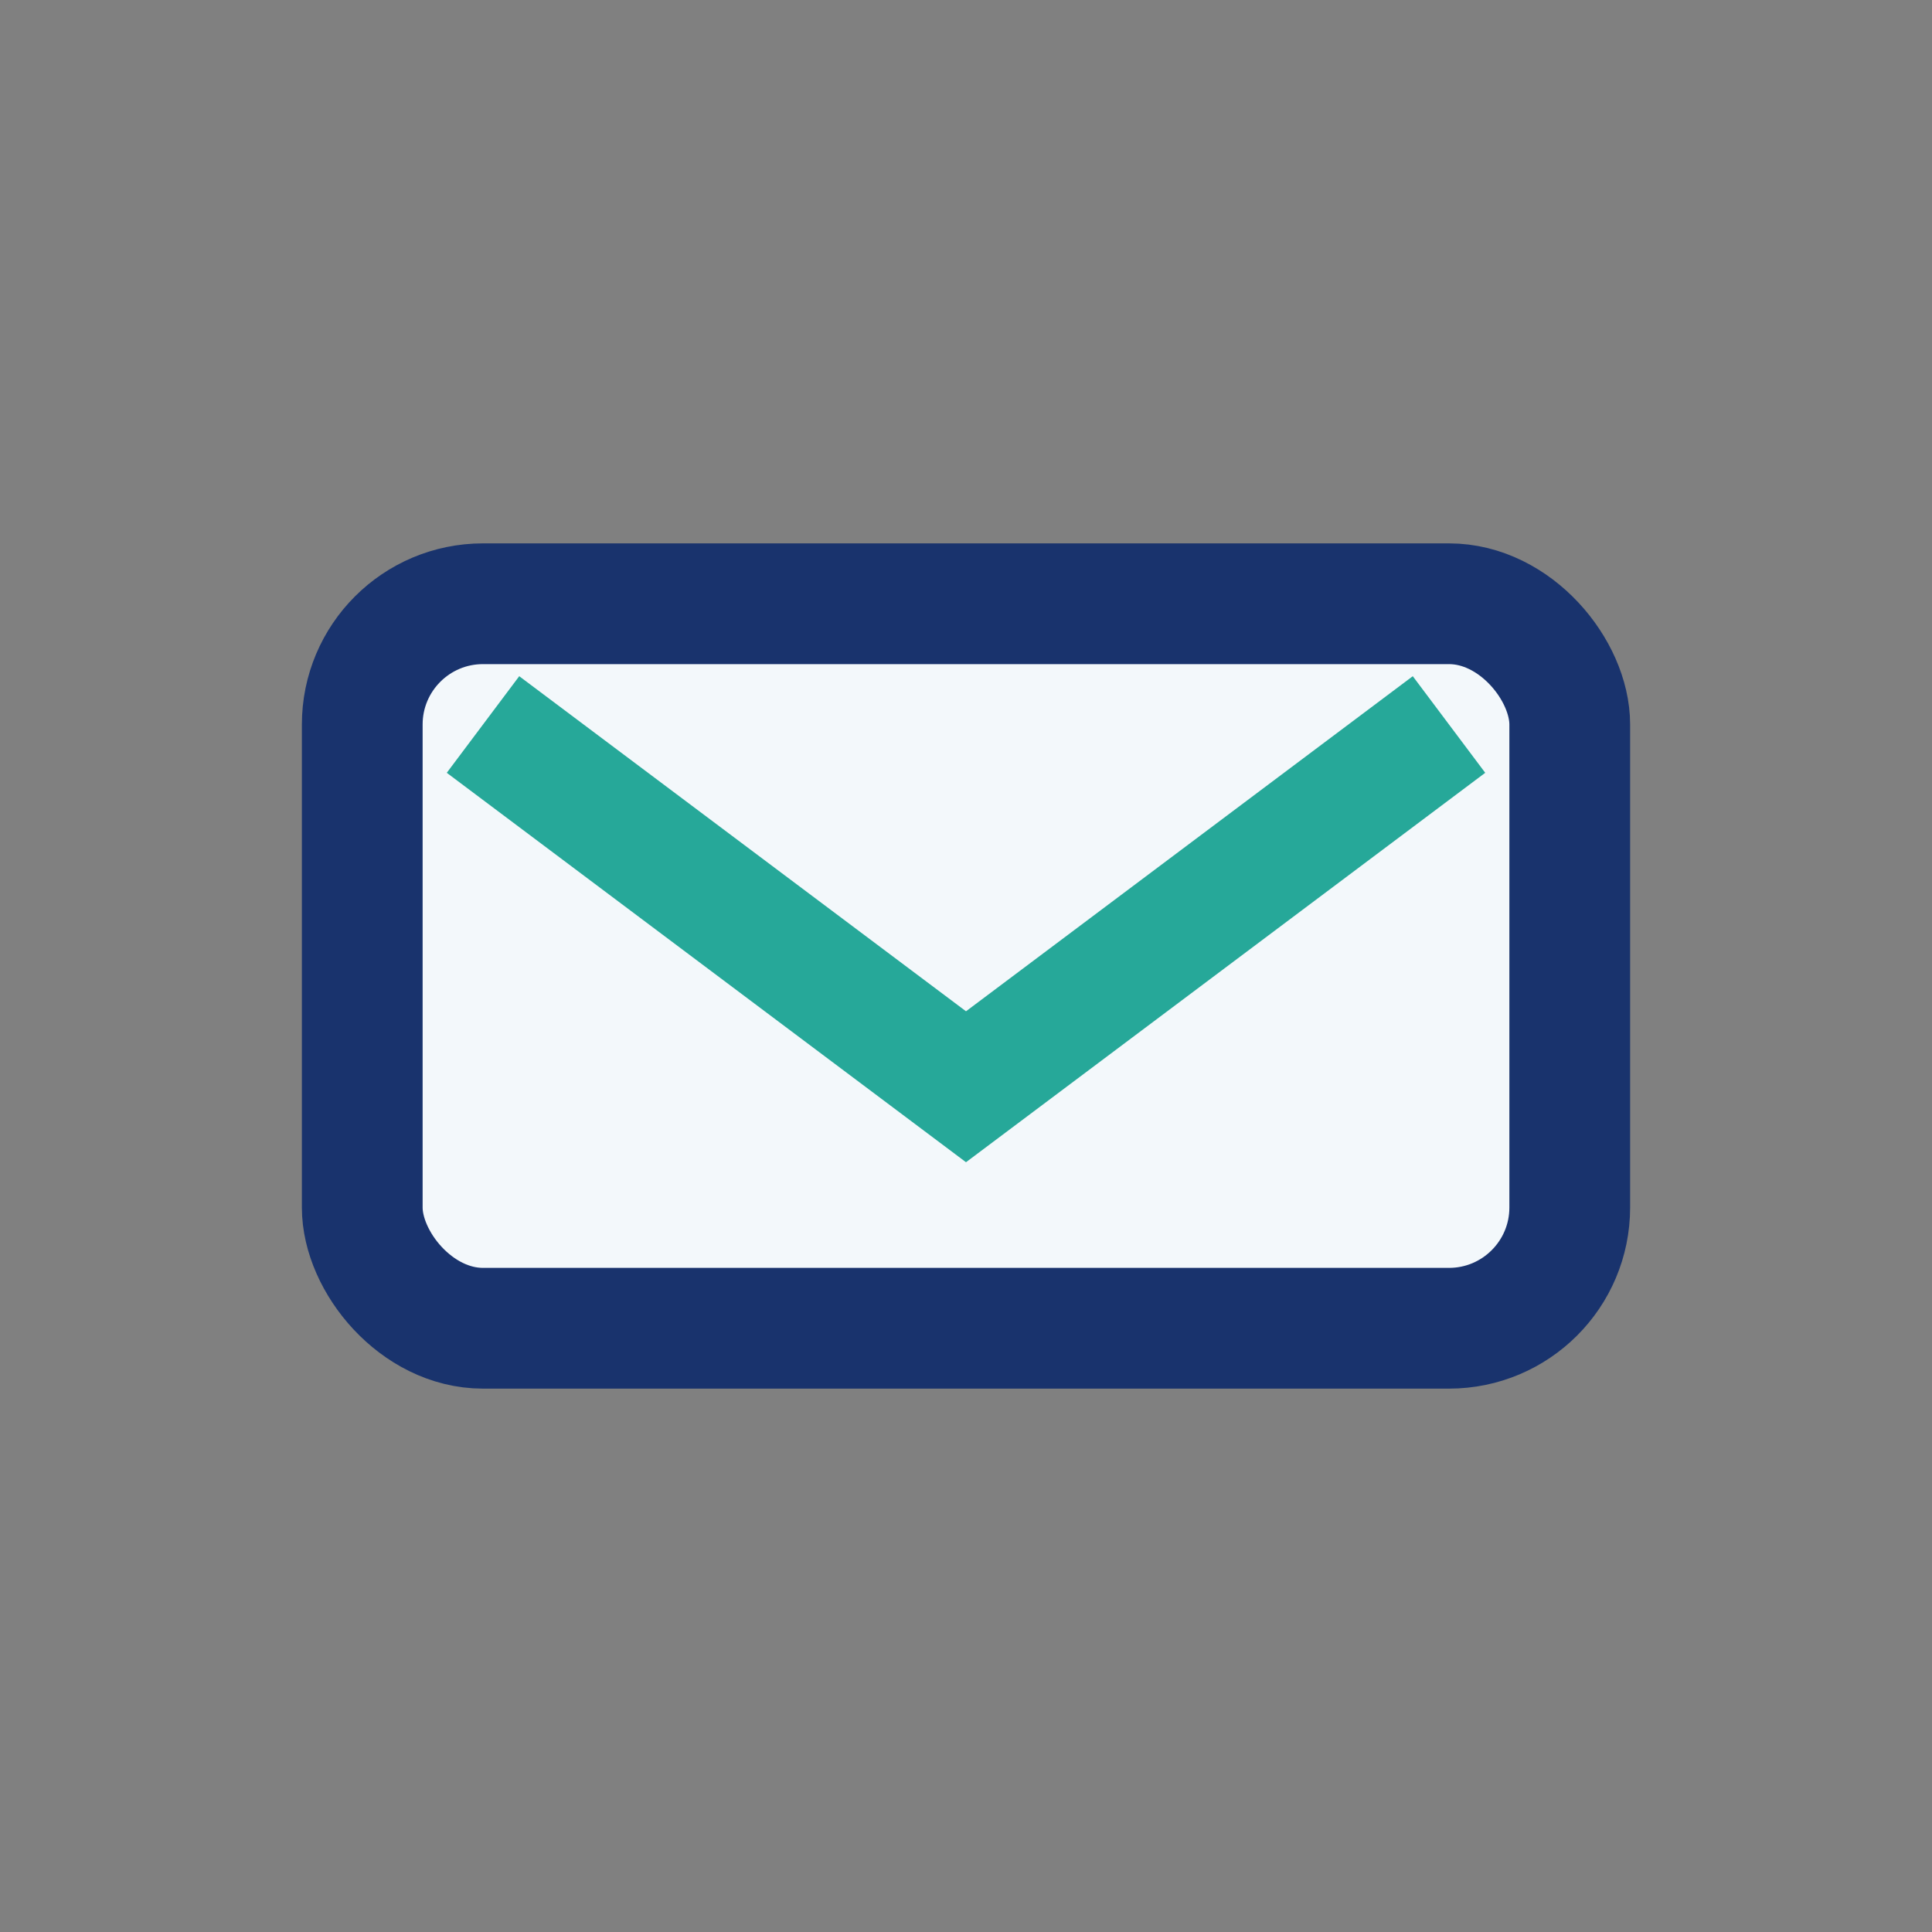
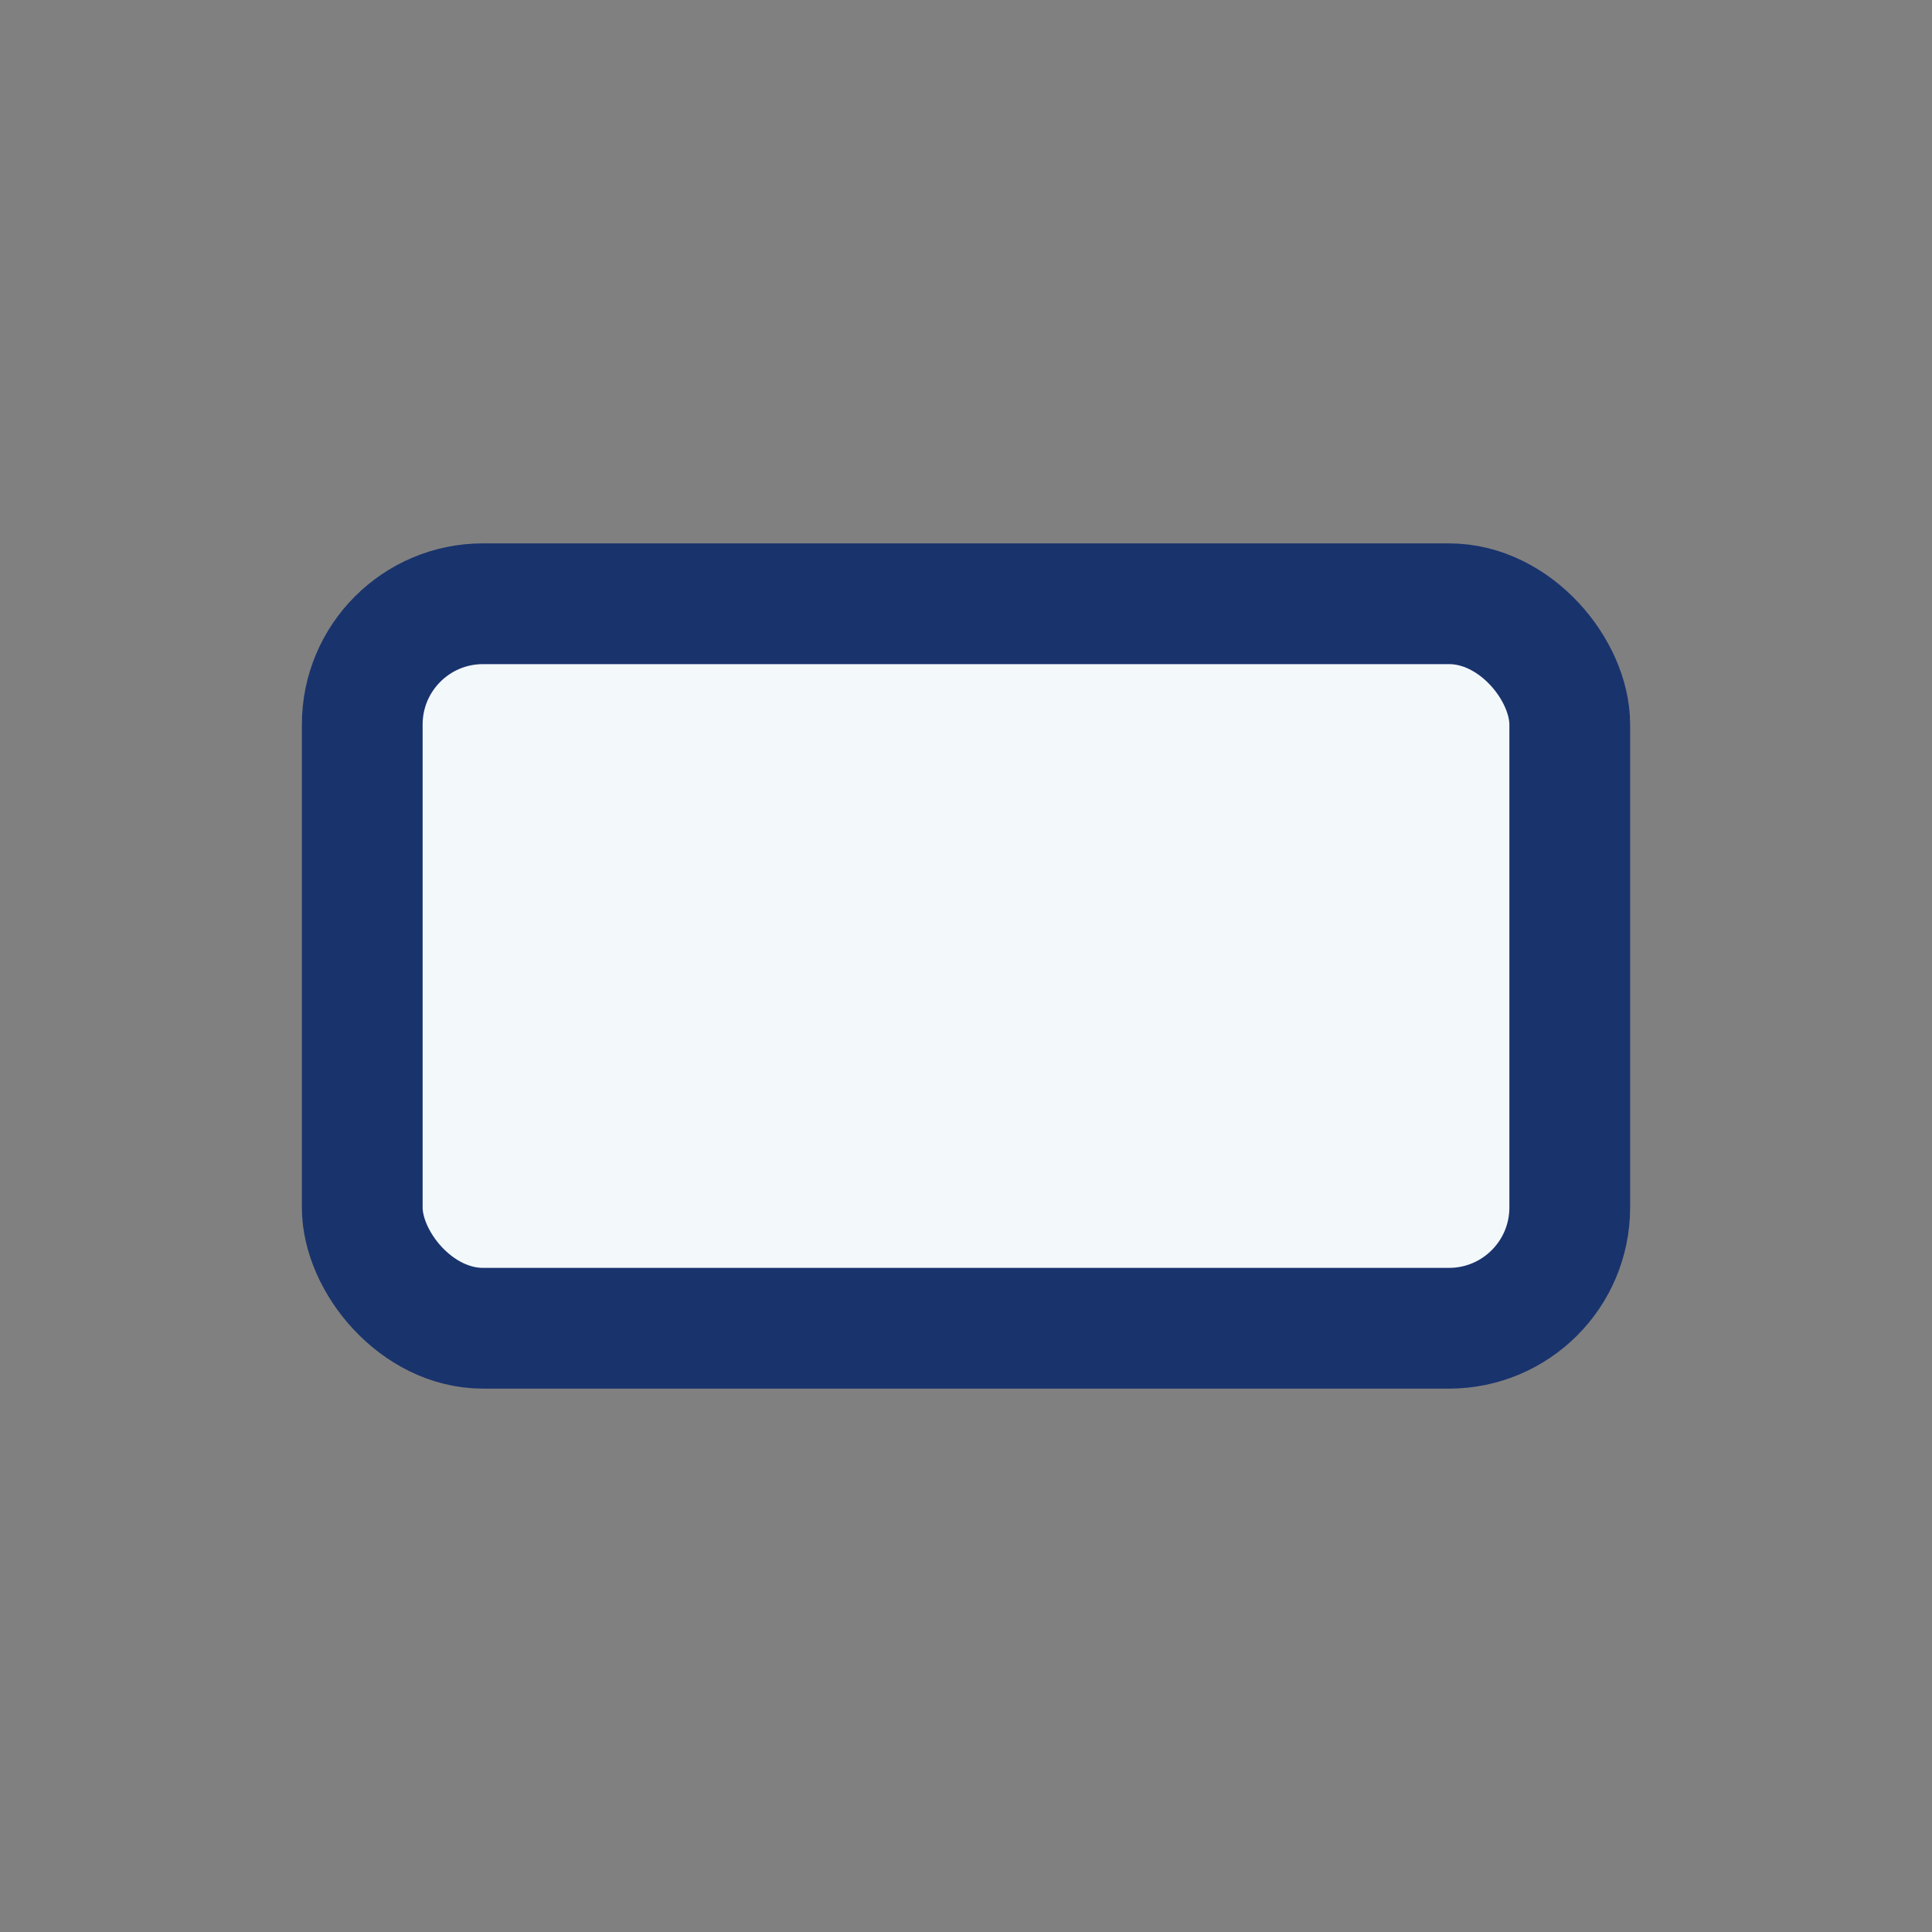
<svg xmlns="http://www.w3.org/2000/svg" width="32" height="32" viewBox="0 0 32 32">
  <rect x="0" y="0" width="32" height="32" fill="#808080" stroke="none" />
  <rect x="6" y="10" width="20" height="12" rx="2" fill="#F3F8FB" stroke="#19336D" stroke-width="2" />
-   <polyline points="8,12 16,18 24,12" fill="none" stroke="#26A899" stroke-width="2" />
</svg>